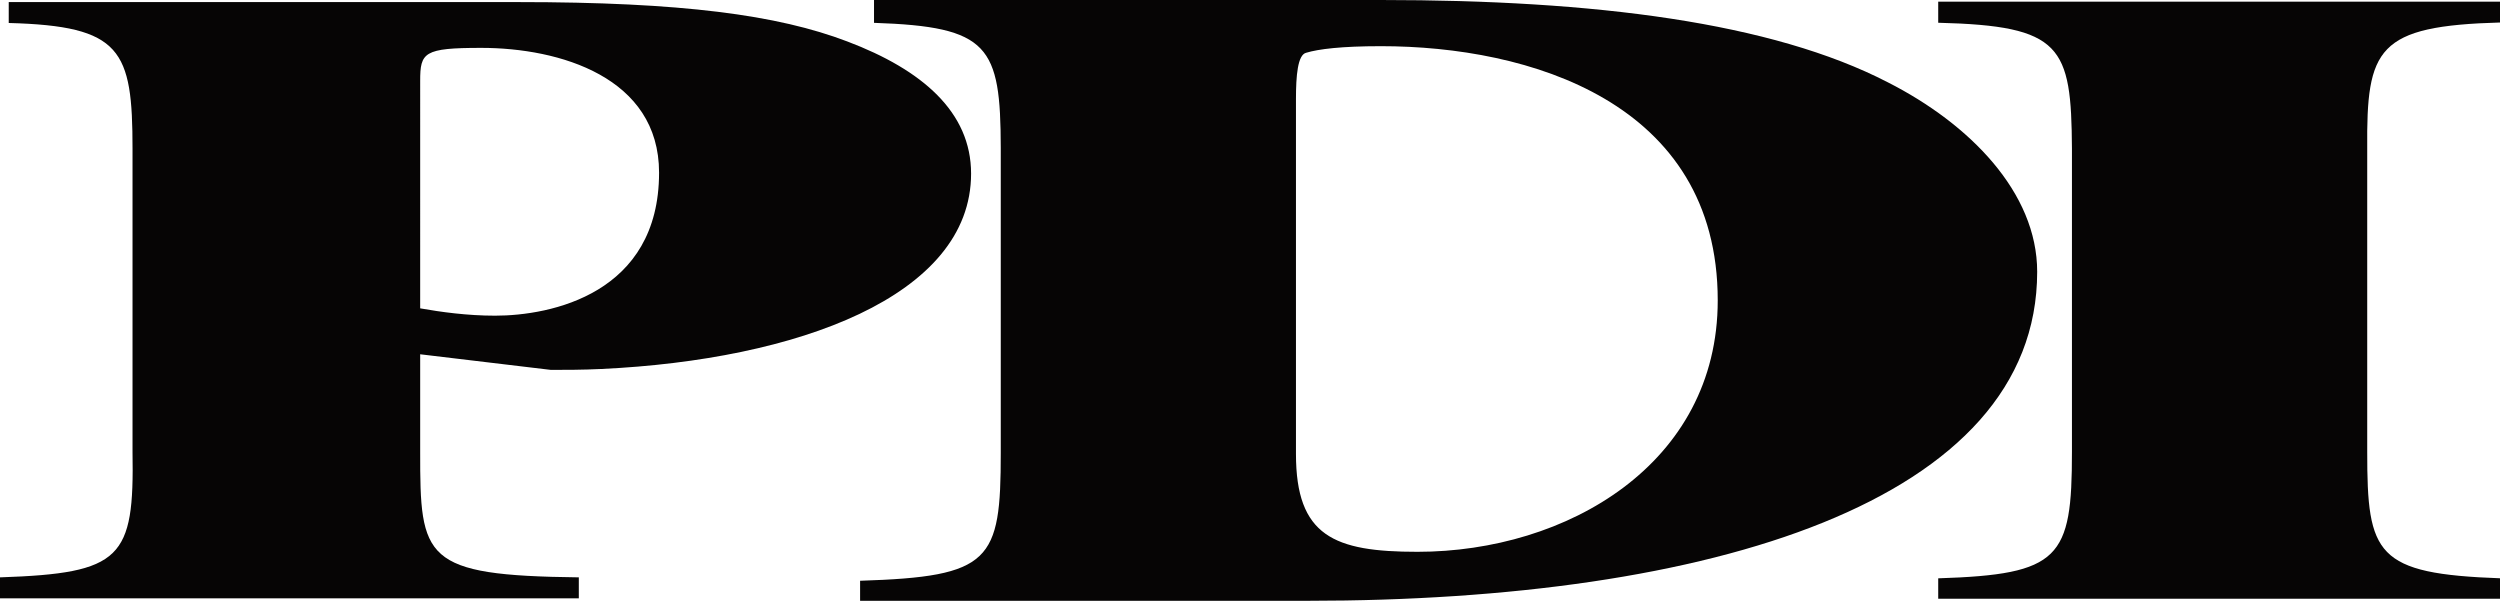
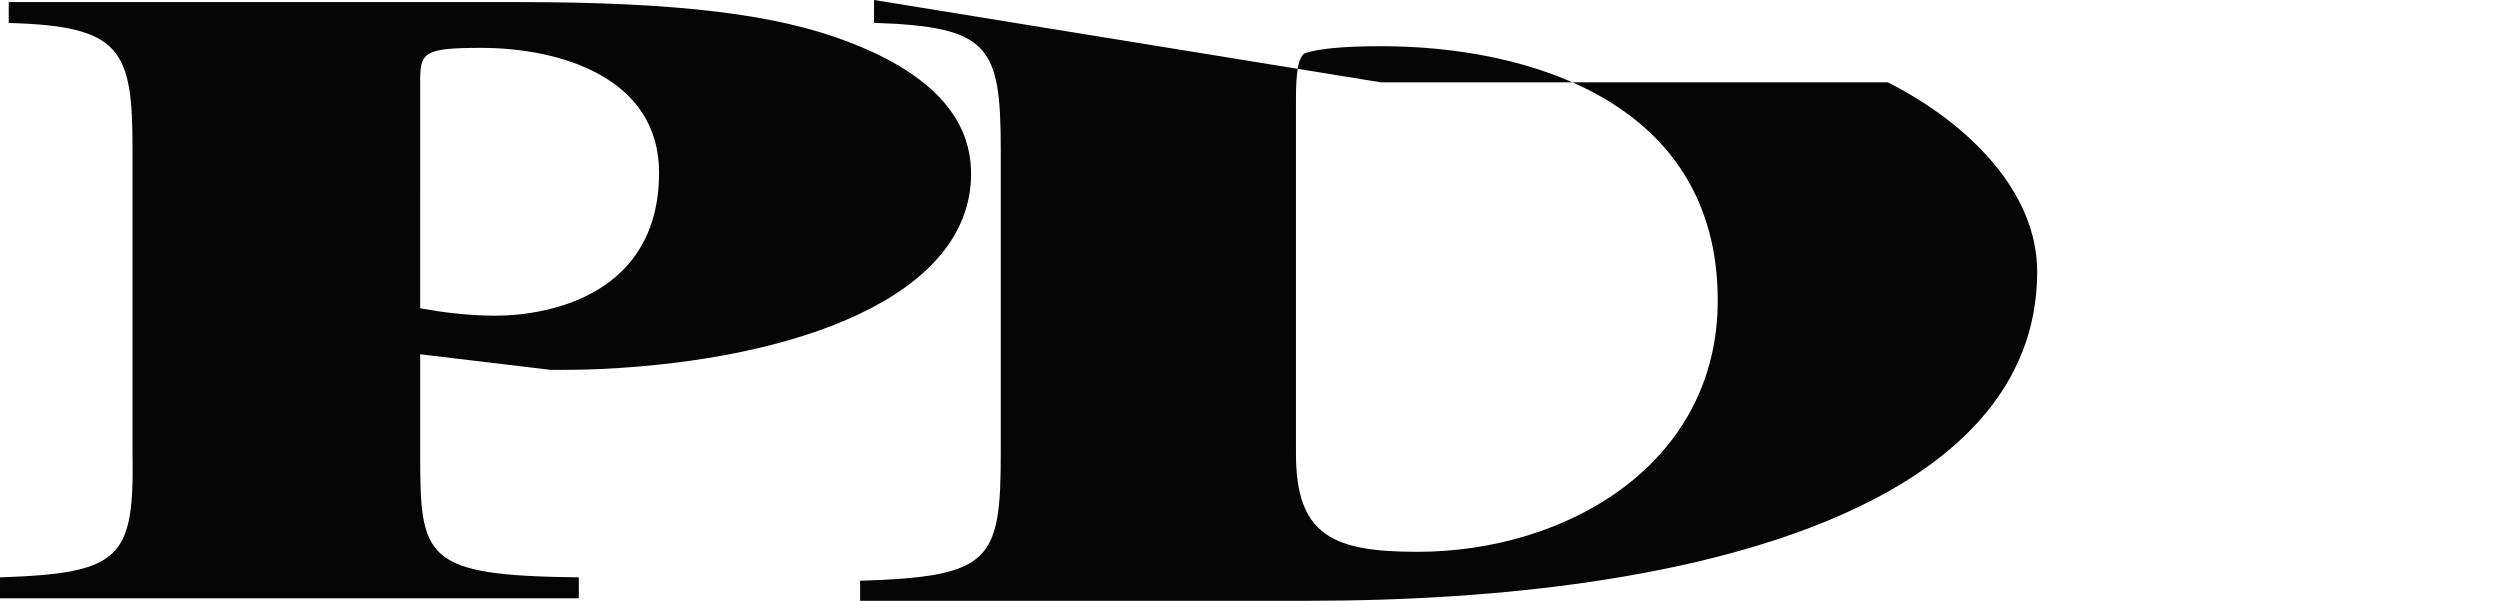
<svg xmlns="http://www.w3.org/2000/svg" version="1.1" width="300" height="72.065" id="svg2752">
  <defs id="defs2754" />
  <g transform="translate(-225,-496.33)" id="layer1">
    <g transform="matrix(1.043,0,0,1.043,225,496.33)" id="g2733">
      <path d="m 48.343,40.76 15.037,1.797 c 1.61,0 3.618,0 5.828,-0.106 C 91.667,41.39 111.726,34.114 111.726,19.975 111.726,12.895 106.11,8.035 97.486,4.771 89.466,1.713 78.429,0.24 59.575,0.24 l -58.57,0 0,2.405 C 13.986,2.991 15.247,5.719 15.247,17.118 l 0,34.834 C 15.453,64.256 14.03,65.952 -2.3714799e-6,66.427 l 0,2.41 66.594,0 0,-2.41 C 48.675,66.215 48.329,64.312 48.343,51.953 l 0,-11.193 m 0,-31.447 c 0,-3.281 0.402,-3.805 7.019,-3.805 9.025,0 20.466,3.376 20.466,14.357 0,13.933 -12.448,16.455 -18.865,16.455 -3.2,0 -6.213,-0.418 -8.621,-0.843 L 48.343,9.312 Z" id="path4471" style="fill:#060505;fill-opacity:1;fill-rule:nonzero;stroke:none" />
-       <path d="m 100.558,-5.103636e-5 0,2.628 c 13.255,0.441 14.56,2.645 14.583,14.396 l 0,35.091 c 0,12.454 -1.108,14.228 -16.184,14.703 l 0,2.304 51.54,0 c 46.136,0 83.886,-11.366 83.886,-37.853 0,-9.14 -7.781,-17.018 -17.174,-21.794 C 203.828,2.561 183.453,-5.1036361e-5 158.883,-5.1036361e-5 l -58.325,0 M 149.104,11.383 c 0,-2.639 0.192,-5.105 1.191,-5.317 1.401,-0.418 3.992,-0.753 8.587,-0.753 16.979,0 38.748,6.389 38.748,29.249 0,18.832 -17.384,28.925 -34.552,28.925 -9.586,0 -13.974,-1.791 -13.974,-11.265 L 149.104,11.383 Z" id="path4473" style="fill:#060505;fill-opacity:1;fill-rule:nonzero;stroke:none" />
-       <path d="m 272.355,51.986 c -0.005,11.846 0.982,14.039 15.392,14.552 l 0,2.349 -64.75,0 0,-2.349 c 14.014,-0.446 15.394,-2.299 15.386,-14.552 l 0,-34.879 C 238.31,5.295 237.239,2.974 222.997,2.617 l 0,-2.427 64.75,0 0,2.394 C 273.46,2.974 272.266,5.546 272.355,17.107 L 272.355,51.986 Z" id="path4475" style="fill:#060505;fill-opacity:1;fill-rule:nonzero;stroke:none" />
+       <path d="m 100.558,-5.103636e-5 0,2.628 c 13.255,0.441 14.56,2.645 14.583,14.396 l 0,35.091 c 0,12.454 -1.108,14.228 -16.184,14.703 l 0,2.304 51.54,0 c 46.136,0 83.886,-11.366 83.886,-37.853 0,-9.14 -7.781,-17.018 -17.174,-21.794 l -58.325,0 M 149.104,11.383 c 0,-2.639 0.192,-5.105 1.191,-5.317 1.401,-0.418 3.992,-0.753 8.587,-0.753 16.979,0 38.748,6.389 38.748,29.249 0,18.832 -17.384,28.925 -34.552,28.925 -9.586,0 -13.974,-1.791 -13.974,-11.265 L 149.104,11.383 Z" id="path4473" style="fill:#060505;fill-opacity:1;fill-rule:nonzero;stroke:none" />
    </g>
  </g>
</svg>